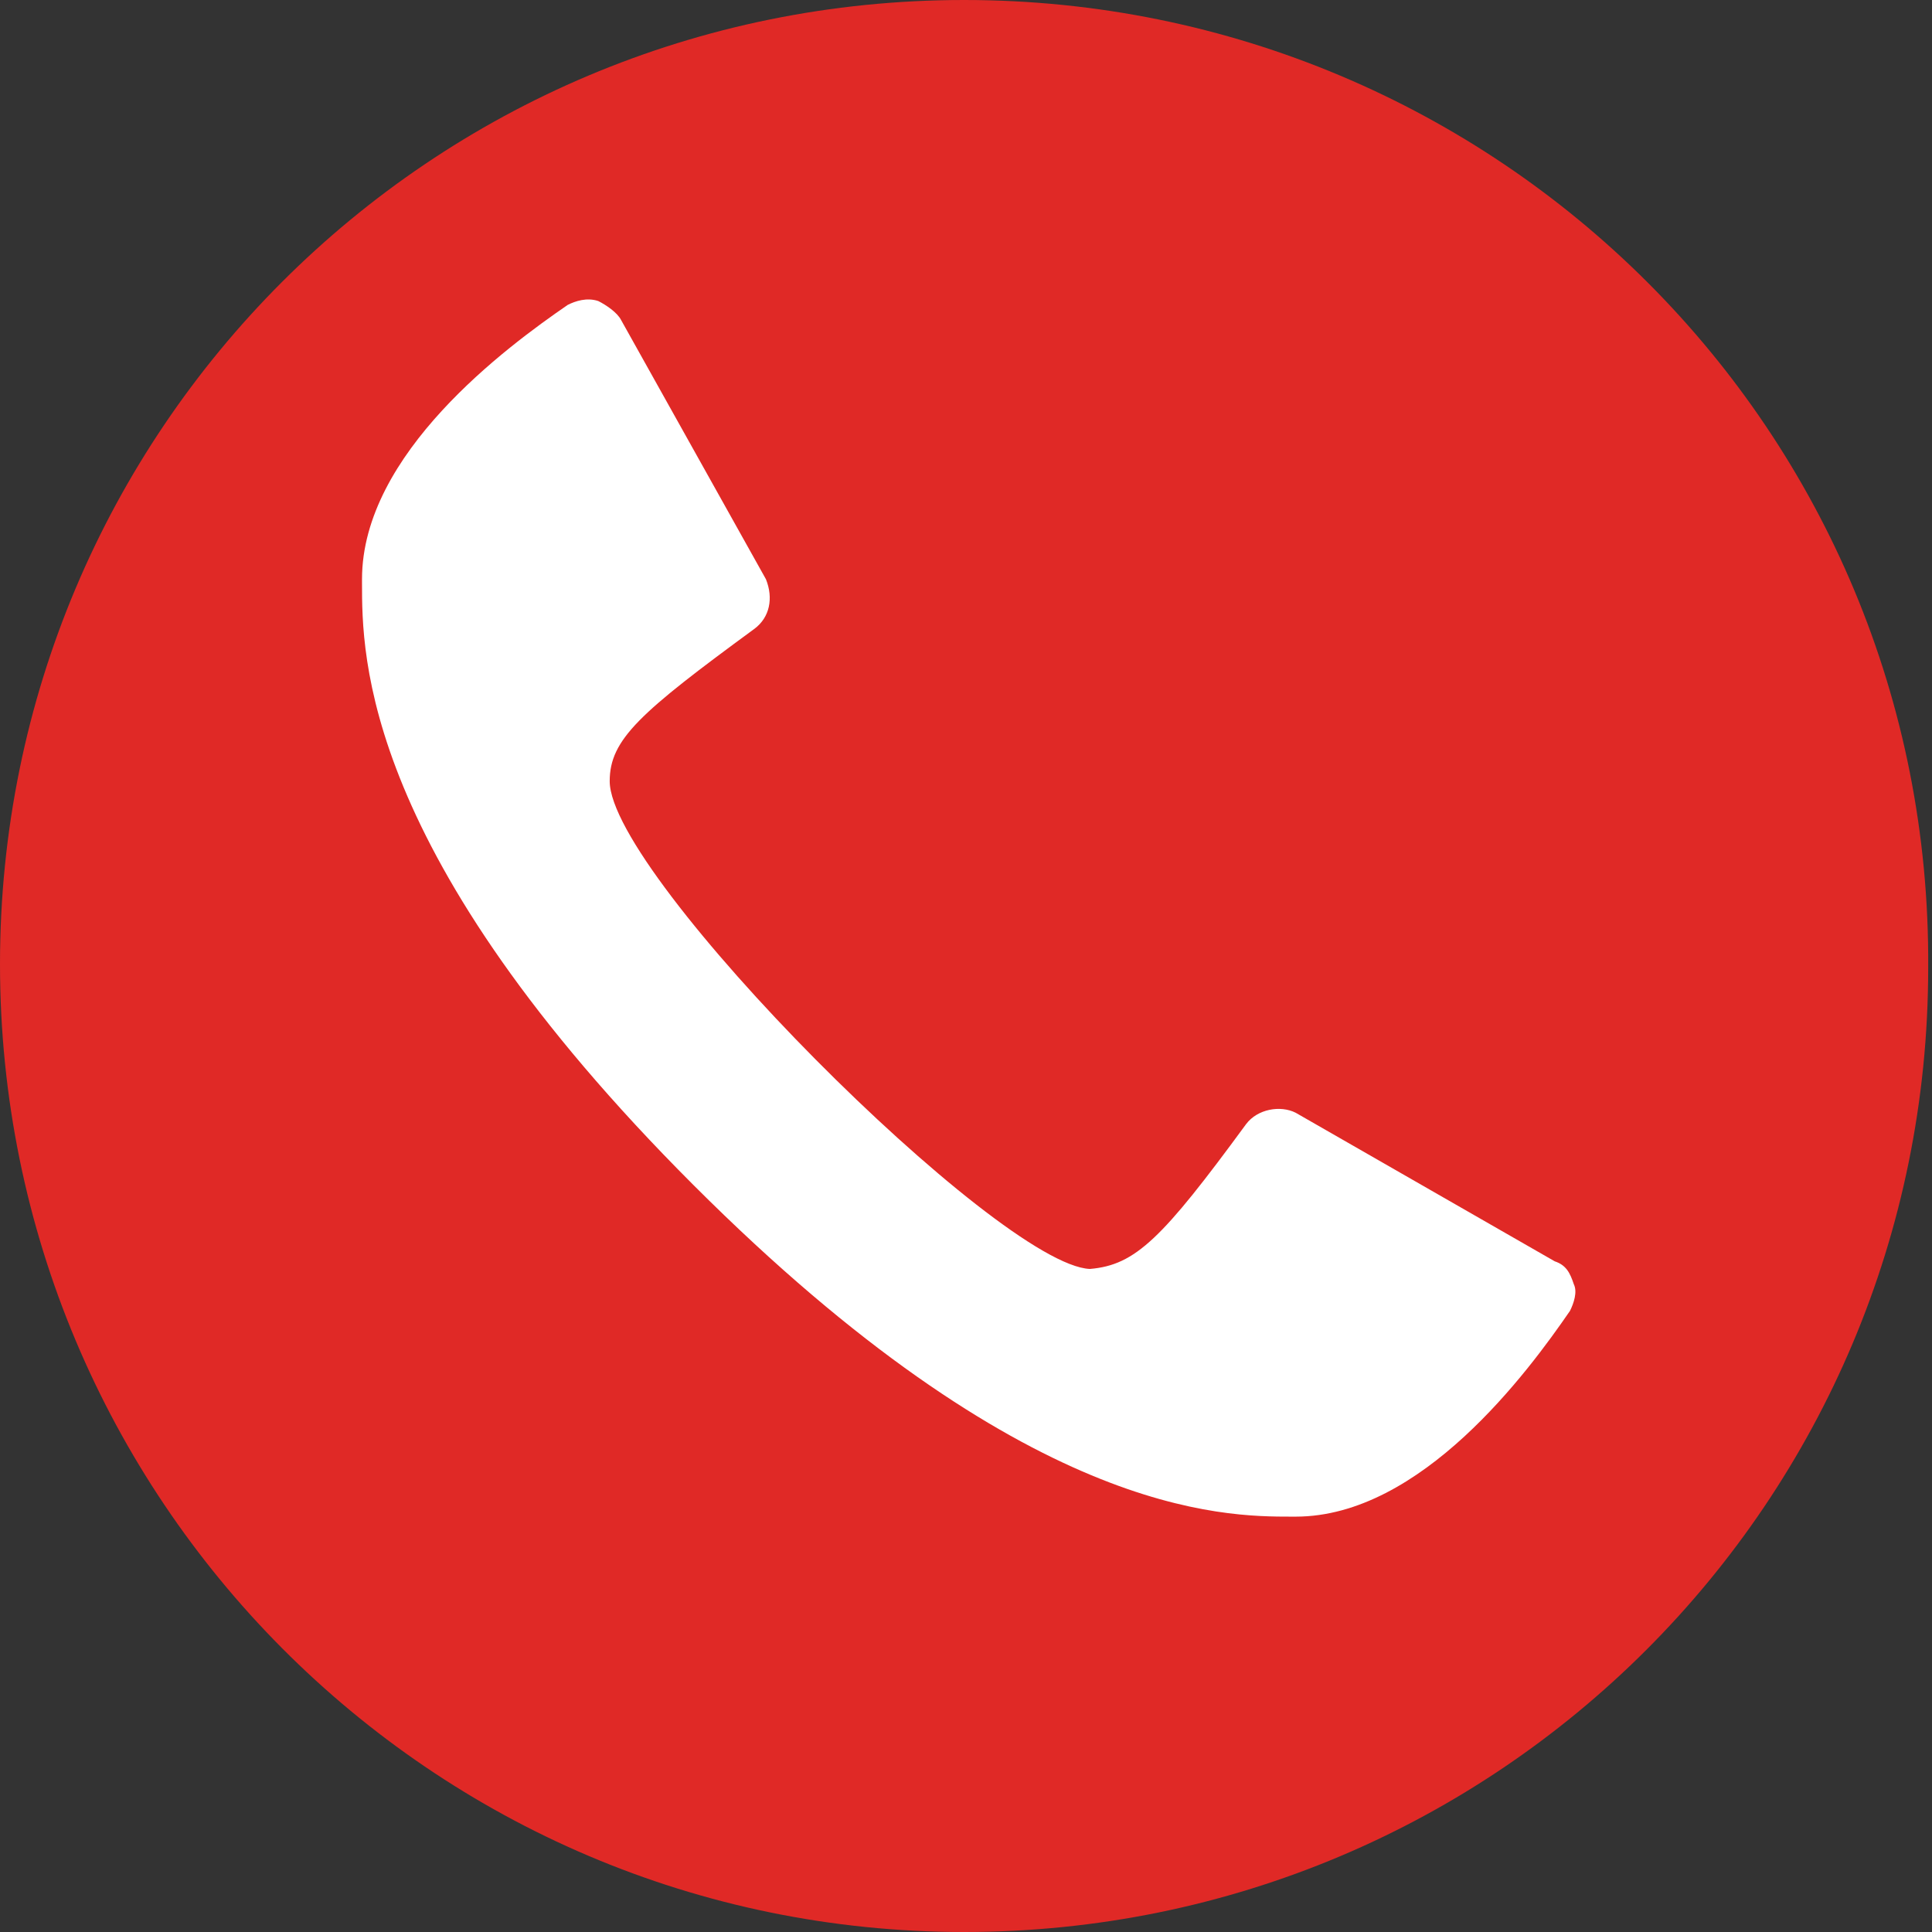
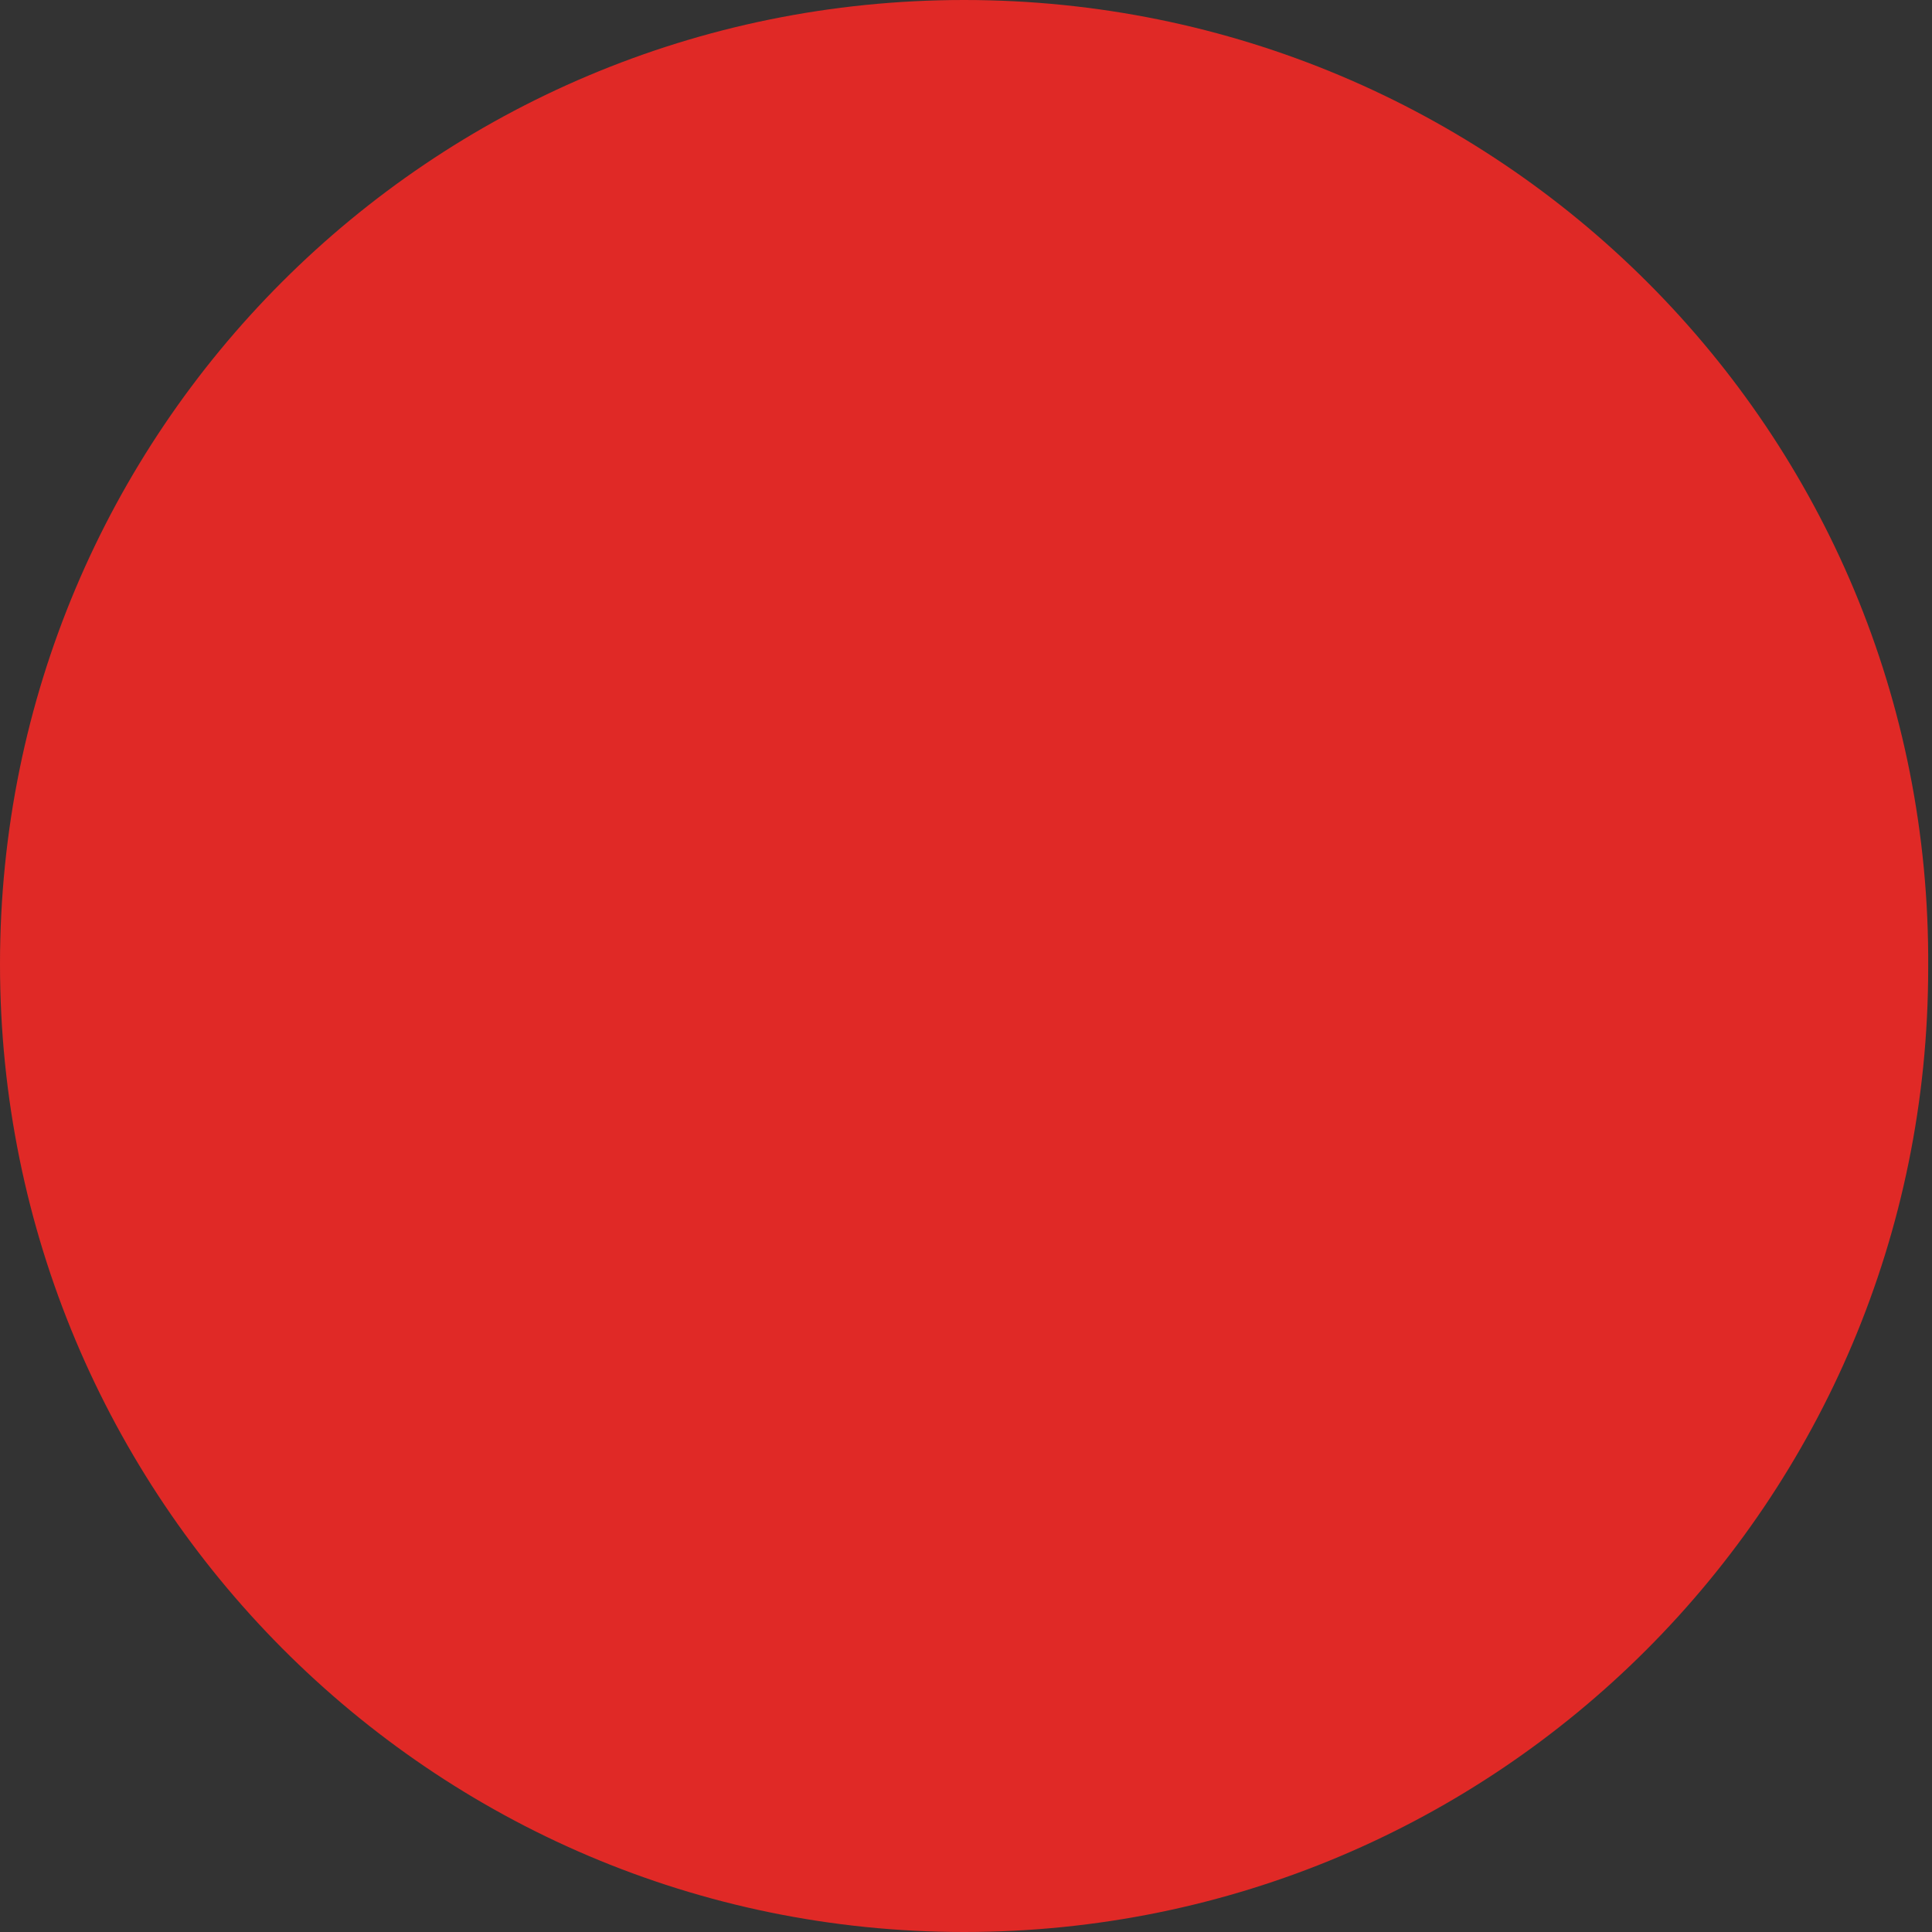
<svg xmlns="http://www.w3.org/2000/svg" version="1.1" id="Layer_1" x="0px" y="0px" viewBox="0 0 50.7 50.7" style="enable-background:new 0 0 50.7 50.7;" xml:space="preserve">
  <rect x="0" y="0" width="50.7" height="50.7" fill="#333333" stroke="none" />
  <style type="text/css">
	.st0{fill:#E02926;}
	.st1{fill:#FFFFFF;}
</style>
  <g>
    <path class="st0" d="M25.3,50.7c14,0,25.3-11.3,25.3-25.3C50.7,11.3,39.3,0,25.3,0C11.3,0,0,11.3,0,25.3   C0,39.3,11.3,50.7,25.3,50.7L25.3,50.7z" />
-     <path class="st1" d="M41.3,33.7c-0.1-0.3-0.2-0.5-0.5-0.6L34,29.2c-0.4-0.2-1-0.1-1.3,0.3c-2.2,3-2.9,3.7-4.1,3.8   C26.2,33.2,16,23,16,20.5c0-1.1,0.8-1.8,3.8-4c0.4-0.3,0.5-0.8,0.3-1.3l-3.8-6.8c-0.1-0.2-0.4-0.4-0.6-0.5c-0.3-0.1-0.6,0-0.8,0.1   c-1.6,1.1-5.4,3.9-5.4,7.2v0.1c0,1.9,0,7.1,8.7,15.8c8.7,8.7,13.9,8.7,15.7,8.7H34c3.3,0,6.1-3.8,7.2-5.4   C41.3,34.2,41.4,33.9,41.3,33.7L41.3,33.7z" />
  </g>
</svg>